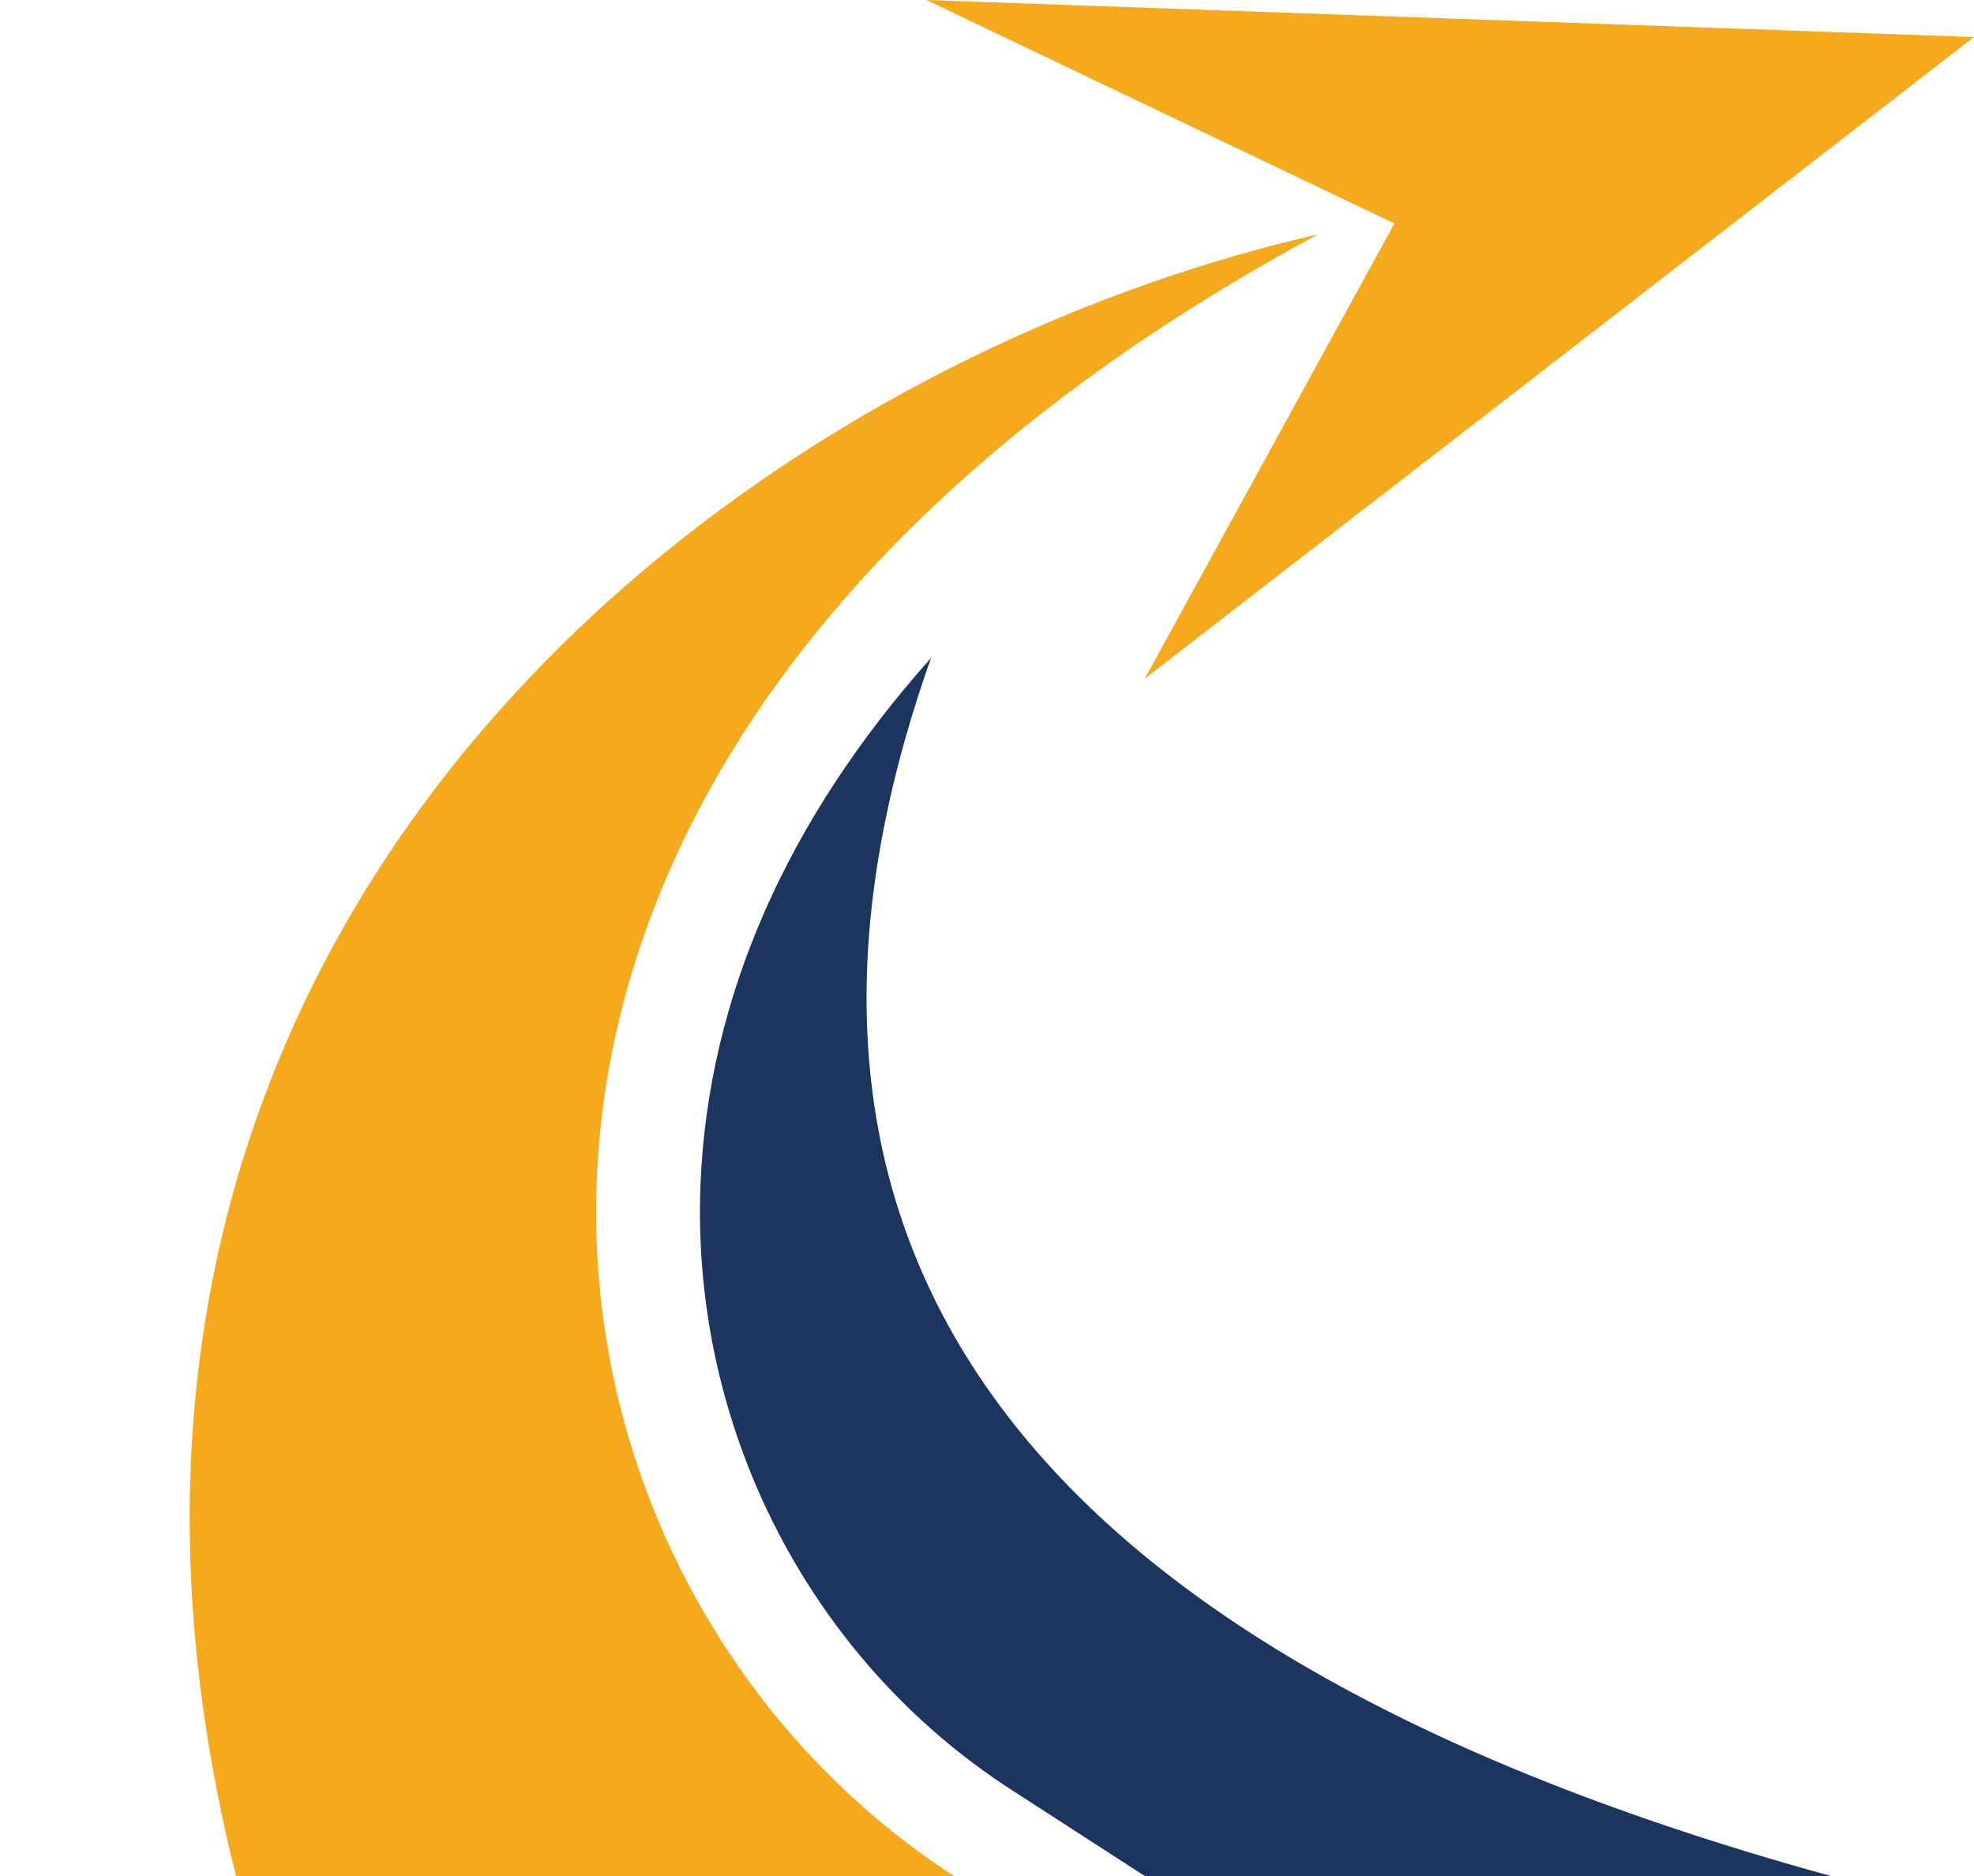
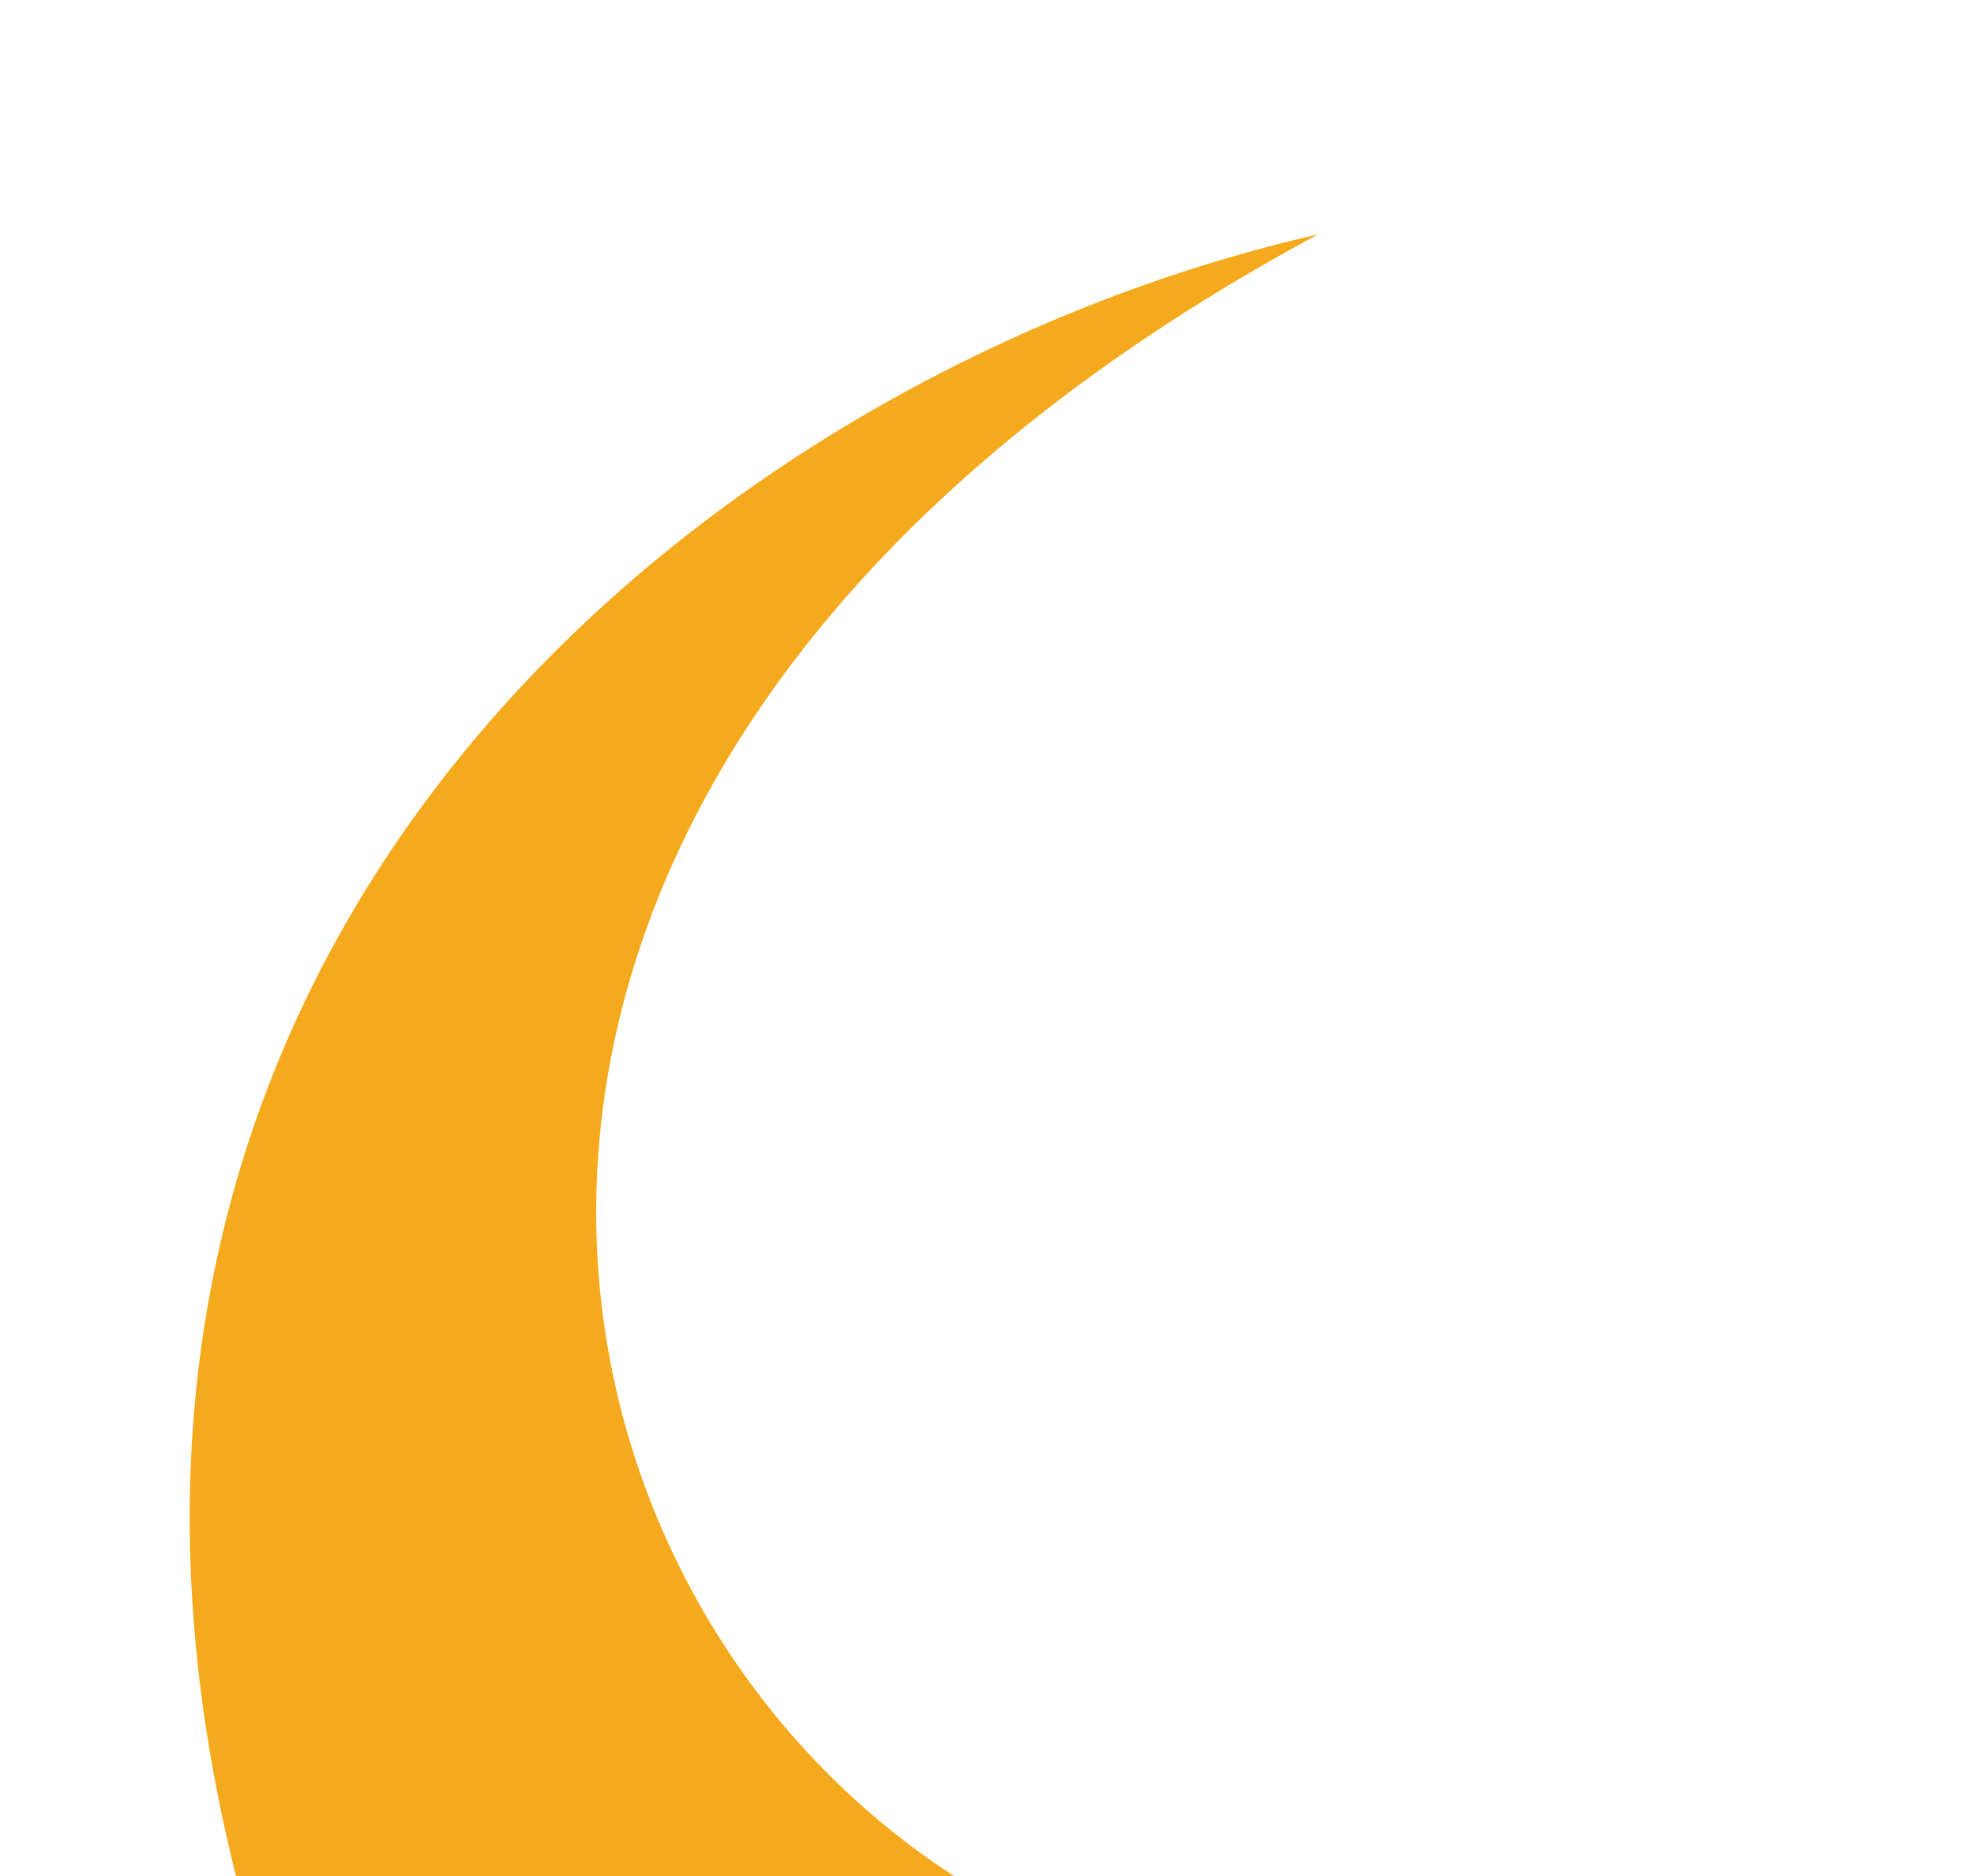
<svg xmlns="http://www.w3.org/2000/svg" fill="#000000" height="481" preserveAspectRatio="xMidYMid meet" version="1" viewBox="-48.6 0.0 506.1 481.0" width="506.1" zoomAndPan="magnify">
  <g id="change1_1">
-     <path d="M420.8,481H244.9l-34.5-22.3c-51.5-33.4-81.9-92.7-79.4-155.1c1.9-47.8,22.3-93.7,59.1-134.9 C141.9,304.7,193.4,418.4,420.8,481z" fill="#1c355e" />
-   </g>
+     </g>
  <g fill="#f4aa1c" id="change2_1">
    <path d="M289.3,60.1C134.2,95.5-48.6,240.3,11.9,481H196C76.7,403.8,41.9,193.5,289.3,60.1z" />
-     <path d="M188.9 0L308.9 57.3 244.9 174 457.5 9.5z" />
  </g>
</svg>